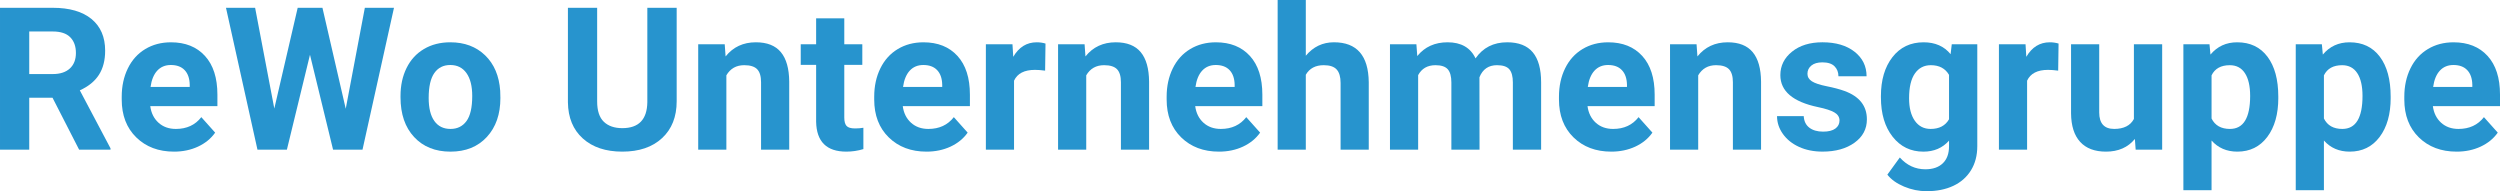
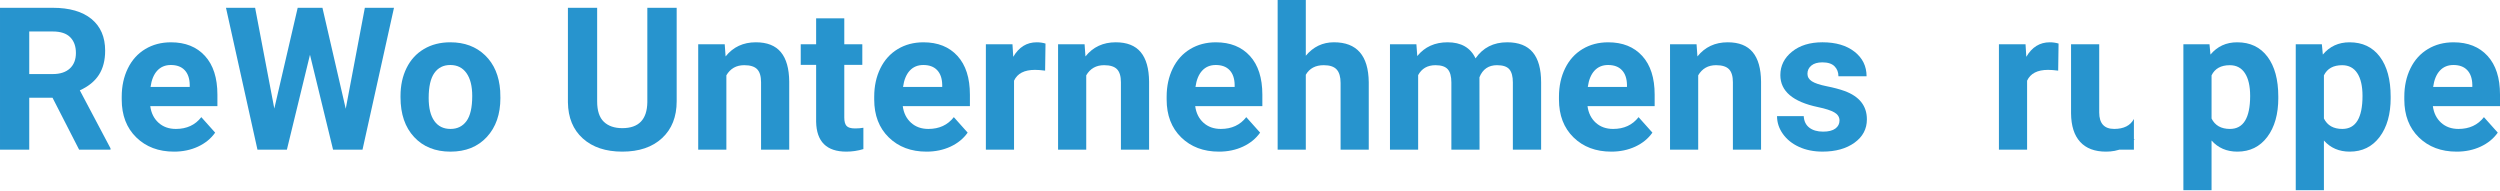
<svg xmlns="http://www.w3.org/2000/svg" enable-background="new 0 0 294 22.484" height="22.484" viewBox="0 0 294 22.484" width="294">
  <g fill="#2794ce">
    <path d="m6.177 11.494h-2.739v6.108h-3.438v-16.685h6.2c1.971 0 3.491.44 4.561 1.318 1.069.879 1.604 2.12 1.604 3.725 0 1.139-.247 2.088-.739 2.848s-1.24 1.365-2.24 1.816l3.609 6.819v.16h-3.69zm-2.739-2.785h2.774c.863 0 1.531-.22 2.005-.659s.71-1.045.71-1.817c0-.787-.224-1.405-.671-1.856-.445-.45-1.131-.675-2.056-.675h-2.762z" />
    <path d="m20.467 17.832c-1.818 0-3.298-.558-4.44-1.673-1.143-1.115-1.713-2.601-1.713-4.458v-.321c0-1.245.241-2.358.722-3.34s1.163-1.738 2.045-2.269 1.889-.796 3.02-.796c1.696 0 3.031.535 4.005 1.604.974 1.07 1.461 2.586 1.461 4.55v1.352h-7.896c.106.81.43 1.459.968 1.948s1.221.733 2.045.733c1.276 0 2.273-.462 2.991-1.386l1.627 1.822c-.497.703-1.169 1.251-2.018 1.645-.846.392-1.785.589-2.817.589zm-.378-10.188c-.658 0-1.19.223-1.599.667-.409.445-.67 1.083-.785 1.911h4.607v-.265c-.016-.736-.214-1.306-.596-1.709s-.924-.604-1.627-.604z" />
    <path d="m40.659 12.789 2.247-11.873h3.427l-3.702 16.686h-3.461l-2.716-11.162-2.716 11.162h-3.46l-3.702-16.685h3.426l2.257 11.85 2.75-11.85h2.911z" />
    <path d="m47.1 11.288c0-1.23.236-2.327.71-3.289.474-.963 1.155-1.708 2.045-2.234.89-.527 1.923-.791 3.1-.791 1.673 0 3.039.512 4.097 1.535 1.059 1.024 1.648 2.415 1.771 4.172l.023.848c0 1.903-.531 3.429-1.593 4.579-1.062 1.149-2.487 1.725-4.274 1.725-1.788 0-3.215-.573-4.28-1.719-1.066-1.146-1.599-2.705-1.599-4.676zm3.312.235c0 1.178.221 2.079.664 2.703s1.078.936 1.903.936c.802 0 1.429-.308 1.879-.924.451-.616.676-1.601.676-2.955 0-1.155-.225-2.051-.676-2.686-.45-.635-1.084-.953-1.902-.953-.81 0-1.437.315-1.88.947-.443.631-.664 1.608-.664 2.932z" />
    <path d="m79.577.917v10.99c0 1.826-.571 3.27-1.713 4.332-1.143 1.062-2.703 1.593-4.682 1.593-1.948 0-3.495-.516-4.641-1.547s-1.73-2.448-1.754-4.251v-11.117h3.438v11.013c0 1.093.262 1.889.785 2.39.523.5 1.248.75 2.171.75 1.933 0 2.915-1.016 2.945-3.049v-11.104z" />
    <path d="m85.227 5.203.103 1.433c.886-1.108 2.074-1.662 3.564-1.662 1.314 0 2.292.386 2.934 1.157.642.772.97 1.925.985 3.461v8.01h-3.312v-7.93c0-.703-.152-1.212-.458-1.53-.305-.317-.813-.476-1.524-.476-.932 0-1.631.397-2.097 1.192v8.744h-3.312v-12.399z" />
    <path d="m99.288 2.154v3.048h2.12v2.43h-2.12v6.188c0 .458.087.787.264.986.175.199.511.298 1.008.298.367 0 .691-.026.974-.08v2.509c-.649.199-1.318.298-2.005.298-2.322 0-3.507-1.173-3.552-3.518v-6.681h-1.811v-2.43h1.811v-3.048z" />
    <path d="m108.96 17.832c-1.818 0-3.299-.558-4.44-1.673-1.143-1.115-1.713-2.601-1.713-4.458v-.321c0-1.245.24-2.358.722-3.34s1.163-1.738 2.046-2.269c.882-.531 1.889-.796 3.02-.796 1.696 0 3.031.535 4.005 1.604.974 1.07 1.461 2.586 1.461 4.55v1.352h-7.896c.106.81.43 1.459.968 1.948s1.22.733 2.045.733c1.276 0 2.273-.462 2.992-1.386l1.627 1.822c-.497.703-1.169 1.251-2.017 1.645-.849.392-1.789.589-2.82.589zm-.378-10.188c-.658 0-1.19.223-1.599.667-.408.445-.67 1.083-.785 1.911h4.607v-.265c-.016-.736-.214-1.306-.596-1.709s-.924-.604-1.627-.604z" />
    <path d="m122.906 8.308c-.451-.061-.848-.091-1.191-.091-1.253 0-2.074.424-2.464 1.272v8.113h-3.312v-12.399h3.128l.092 1.479c.665-1.139 1.585-1.708 2.762-1.708.367 0 .71.05 1.031.149z" />
    <path d="m127.547 5.203.103 1.433c.886-1.108 2.074-1.662 3.564-1.662 1.313 0 2.292.386 2.934 1.157.642.772.97 1.925.985 3.461v8.01h-3.312v-7.93c0-.703-.153-1.212-.458-1.53-.307-.317-.814-.476-1.524-.476-.933 0-1.632.397-2.097 1.192v8.744h-3.312v-12.399z" />
    <path d="m143.351 17.832c-1.819 0-3.299-.558-4.441-1.673s-1.713-2.601-1.713-4.458v-.321c0-1.245.241-2.358.722-3.34s1.164-1.738 2.046-2.269 1.889-.796 3.02-.796c1.695 0 3.031.535 4.005 1.604.975 1.07 1.462 2.586 1.462 4.55v1.352h-7.896c.107.81.43 1.459.968 1.948.539.489 1.221.733 2.046.733 1.275 0 2.273-.462 2.991-1.386l1.628 1.822c-.497.703-1.17 1.251-2.018 1.645s-1.789.589-2.82.589zm-.379-10.188c-.657 0-1.19.223-1.599.667-.409.445-.671 1.083-.785 1.911h4.607v-.265c-.016-.736-.215-1.306-.596-1.709-.382-.403-.924-.604-1.627-.604z" />
    <path d="m153.562 6.555c.878-1.054 1.982-1.582 3.312-1.582 2.689 0 4.053 1.563 4.091 4.687v7.941h-3.312v-7.85c0-.71-.153-1.236-.458-1.575-.306-.34-.814-.51-1.524-.51-.971 0-1.673.375-2.108 1.123v8.813h-3.312v-17.602h3.312v6.555z" />
    <path d="m166.568 5.203.104 1.387c.878-1.078 2.066-1.616 3.563-1.616 1.597 0 2.693.63 3.288 1.891.872-1.261 2.113-1.891 3.725-1.891 1.345 0 2.346.392 3.003 1.174.657.783.985 1.962.985 3.535v7.919h-3.323v-7.907c0-.703-.138-1.217-.412-1.542-.275-.325-.76-.487-1.455-.487-.994 0-1.682.474-2.063 1.421l.011 8.514h-3.312v-7.894c0-.718-.142-1.238-.424-1.559-.283-.321-.765-.481-1.444-.481-.94 0-1.62.39-2.04 1.169v8.767h-3.313v-12.4z" />
    <path d="m189.487 17.832c-1.818 0-3.299-.558-4.44-1.673-1.142-1.115-1.713-2.601-1.713-4.458v-.321c0-1.245.24-2.358.722-3.34.48-.982 1.163-1.738 2.046-2.269.882-.531 1.888-.796 3.02-.796 1.695 0 3.031.535 4.005 1.604.975 1.07 1.461 2.586 1.461 4.55v1.352h-7.896c.107.81.43 1.459.968 1.948.539.489 1.221.733 2.046.733 1.275 0 2.272-.462 2.99-1.386l1.628 1.822c-.496.703-1.169 1.251-2.017 1.645-.849.392-1.787.589-2.82.589zm-.379-10.188c-.656 0-1.189.223-1.598.667-.409.445-.671 1.083-.785 1.911h4.607v-.265c-.017-.736-.215-1.306-.597-1.709-.381-.403-.922-.604-1.627-.604z" />
    <path d="m199.515 5.203.104 1.433c.886-1.108 2.073-1.662 3.563-1.662 1.313 0 2.292.386 2.934 1.157.642.772.97 1.925.985 3.461v8.01h-3.312v-7.93c0-.703-.153-1.212-.458-1.53-.307-.317-.814-.476-1.524-.476-.933 0-1.632.397-2.098 1.192v8.744h-3.313v-12.399z" />
    <path d="m216.326 14.176c0-.405-.201-.724-.603-.957-.399-.233-1.044-.441-1.931-.625-2.948-.619-4.423-1.872-4.423-3.759 0-1.1.457-2.019 1.369-2.756.913-.738 2.107-1.106 3.581-1.106 1.574 0 2.833.37 3.776 1.111.944.741 1.415 1.704 1.415 2.888h-3.31c0-.474-.152-.865-.458-1.175-.307-.309-.783-.464-1.433-.464-.559 0-.99.126-1.295.378-.306.252-.458.573-.458.963 0 .366.173.663.521.888s.935.42 1.759.584c.825.165 1.521.35 2.086.556 1.75.642 2.624 1.754 2.624 3.335 0 1.13-.484 2.045-1.454 2.744-.971.699-2.224 1.049-3.76 1.049-1.039 0-1.962-.186-2.768-.556-.807-.371-1.438-.878-1.896-1.524-.459-.646-.688-1.343-.688-2.091h3.14c.031.588.248 1.039.653 1.352s.947.47 1.628.47c.633 0 1.113-.121 1.438-.361s.487-.555.487-.944z" />
-     <path d="m221.196 11.311c0-1.902.452-3.434 1.358-4.595.905-1.161 2.125-1.742 3.661-1.742 1.359 0 2.418.466 3.175 1.398l.138-1.169h3.001v11.987c0 1.085-.245 2.029-.738 2.831s-1.187 1.414-2.08 1.834c-.895.42-1.94.63-3.14.63-.909 0-1.796-.182-2.659-.544-.862-.363-1.517-.831-1.959-1.403l1.466-2.017c.825.924 1.827 1.387 3.003 1.387.878 0 1.563-.235 2.052-.705s.732-1.136.732-2v-.664c-.763.863-1.769 1.295-3.014 1.295-1.489 0-2.694-.583-3.615-1.748-.92-1.165-1.381-2.71-1.381-4.635zm3.312.247c0 1.125.226 2.006.677 2.646.45.639 1.069.958 1.856.958 1.009 0 1.73-.379 2.165-1.136v-5.223c-.442-.758-1.156-1.137-2.142-1.137-.795 0-1.42.326-1.874.976-.455.651-.682 1.623-.682 2.916z" />
    <path d="m242.042 8.308c-.451-.061-.849-.091-1.191-.091-1.253 0-2.074.424-2.464 1.272v8.113h-3.313v-12.399h3.129l.091 1.479c.665-1.139 1.586-1.708 2.763-1.708.366 0 .71.05 1.031.149z" />
-     <path d="m251.062 16.342c-.818.993-1.948 1.49-3.393 1.49-1.329 0-2.344-.382-3.043-1.146s-1.057-1.883-1.071-3.358v-8.125h3.312v8.02c0 1.292.589 1.938 1.765 1.938 1.123 0 1.896-.39 2.315-1.17v-8.788h3.323v12.399h-3.117z" />
+     <path d="m251.062 16.342c-.818.993-1.948 1.49-3.393 1.49-1.329 0-2.344-.382-3.043-1.146s-1.057-1.883-1.071-3.358v-8.125h3.312v8.02c0 1.292.589 1.938 1.765 1.938 1.123 0 1.896-.39 2.315-1.17v-8.788v12.399h-3.117z" />
    <path d="m267.929 11.517c0 1.91-.434 3.44-1.3 4.59-.868 1.149-2.039 1.725-3.514 1.725-1.253 0-2.265-.436-3.036-1.307v5.844h-3.313v-17.166h3.071l.114 1.215c.803-.963 1.85-1.444 3.141-1.444 1.528 0 2.716.565 3.564 1.696.848 1.13 1.271 2.689 1.271 4.675v.172zm-3.312-.24c0-1.154-.204-2.044-.613-2.67-.408-.626-1.003-.94-1.781-.94-1.04 0-1.754.397-2.144 1.192v5.077c.404.817 1.126 1.226 2.166 1.226 1.581-.001 2.372-1.296 2.372-3.885z" />
    <path d="m281.143 11.517c0 1.91-.434 3.44-1.3 4.59-.868 1.149-2.039 1.725-3.514 1.725-1.253 0-2.265-.436-3.036-1.307v5.844h-3.313v-17.166h3.071l.114 1.215c.803-.963 1.85-1.444 3.141-1.444 1.528 0 2.716.565 3.564 1.696.848 1.13 1.271 2.689 1.271 4.675v.172zm-3.312-.24c0-1.154-.204-2.044-.613-2.67-.408-.626-1.003-.94-1.781-.94-1.04 0-1.754.397-2.144 1.192v5.077c.404.817 1.126 1.226 2.166 1.226 1.581-.001 2.372-1.296 2.372-3.885z" />
    <path d="m288.9 17.832c-1.818 0-3.299-.558-4.44-1.673-1.142-1.115-1.713-2.601-1.713-4.458v-.321c0-1.245.24-2.358.722-3.34.48-.982 1.163-1.738 2.046-2.269.882-.531 1.888-.796 3.02-.796 1.695 0 3.031.535 4.005 1.604.975 1.07 1.461 2.586 1.461 4.55v1.352h-7.896c.107.81.43 1.459.968 1.948.539.489 1.221.733 2.046.733 1.275 0 2.272-.462 2.991-1.386l1.627 1.822c-.496.703-1.169 1.251-2.017 1.645s-1.787.589-2.82.589zm-.378-10.188c-.657 0-1.19.223-1.599.667-.409.445-.671 1.083-.785 1.911h4.607v-.265c-.016-.736-.215-1.306-.597-1.709s-.922-.604-1.626-.604z" />
  </g>
</svg>